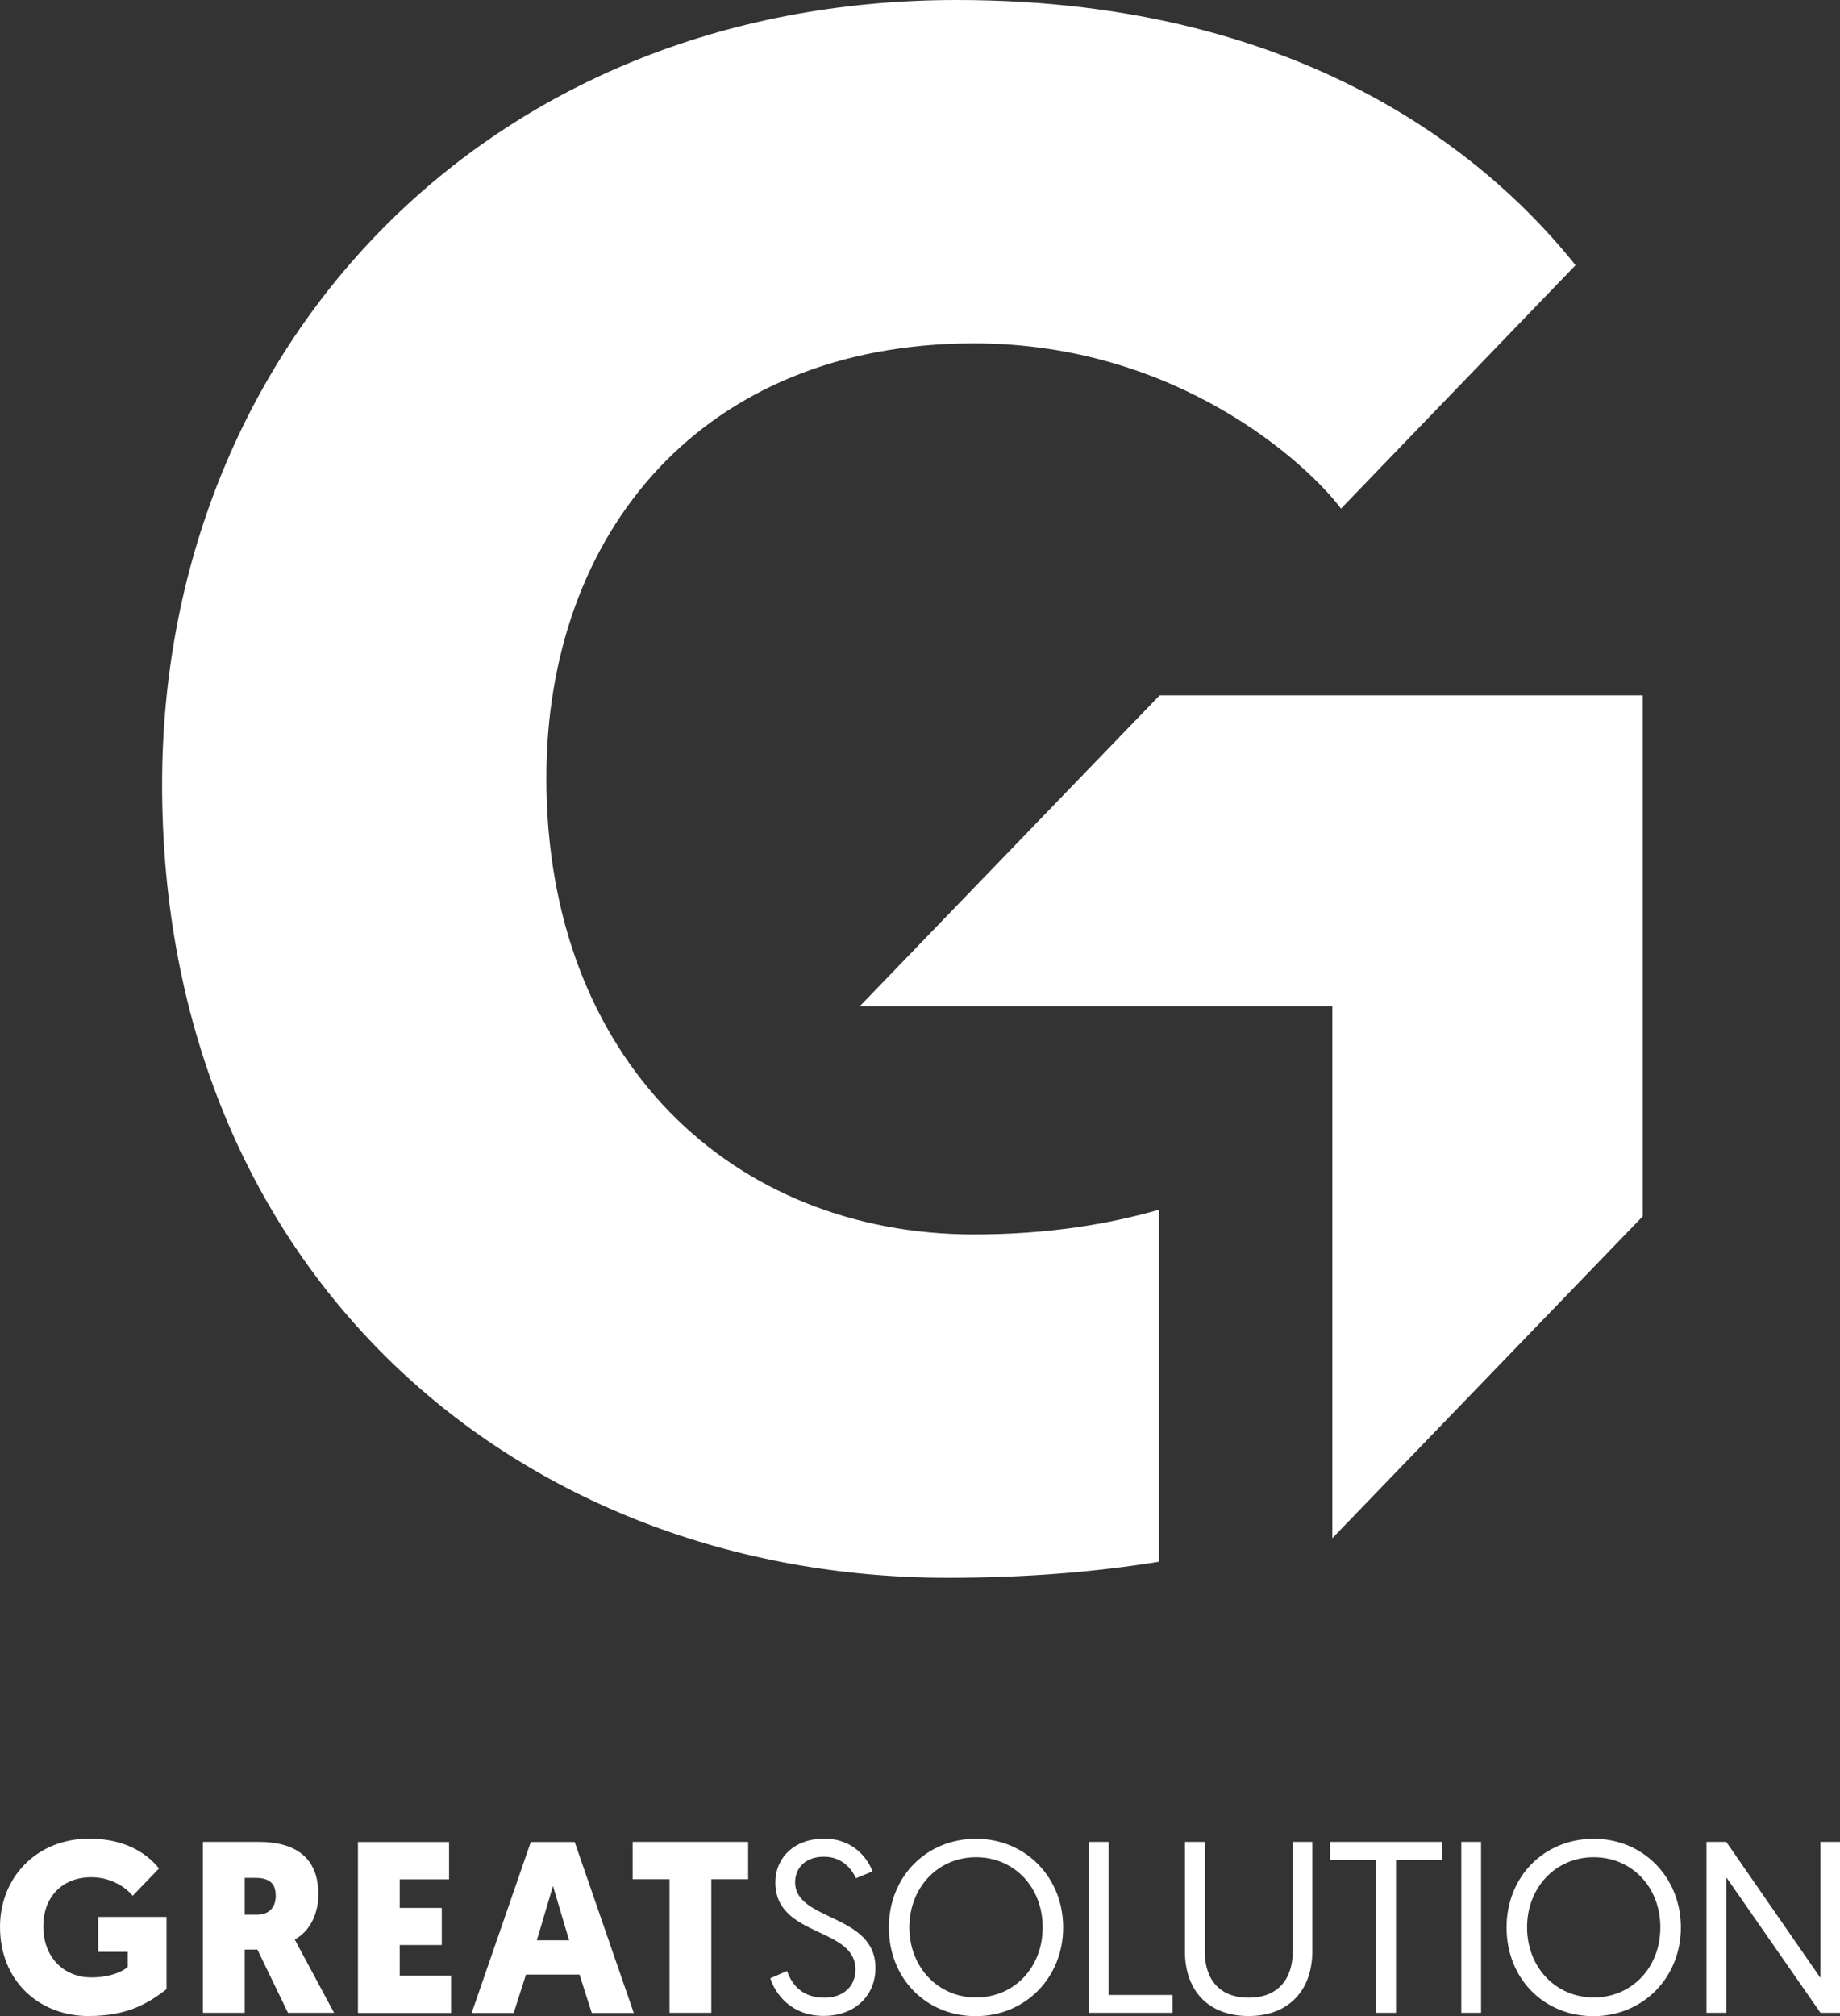
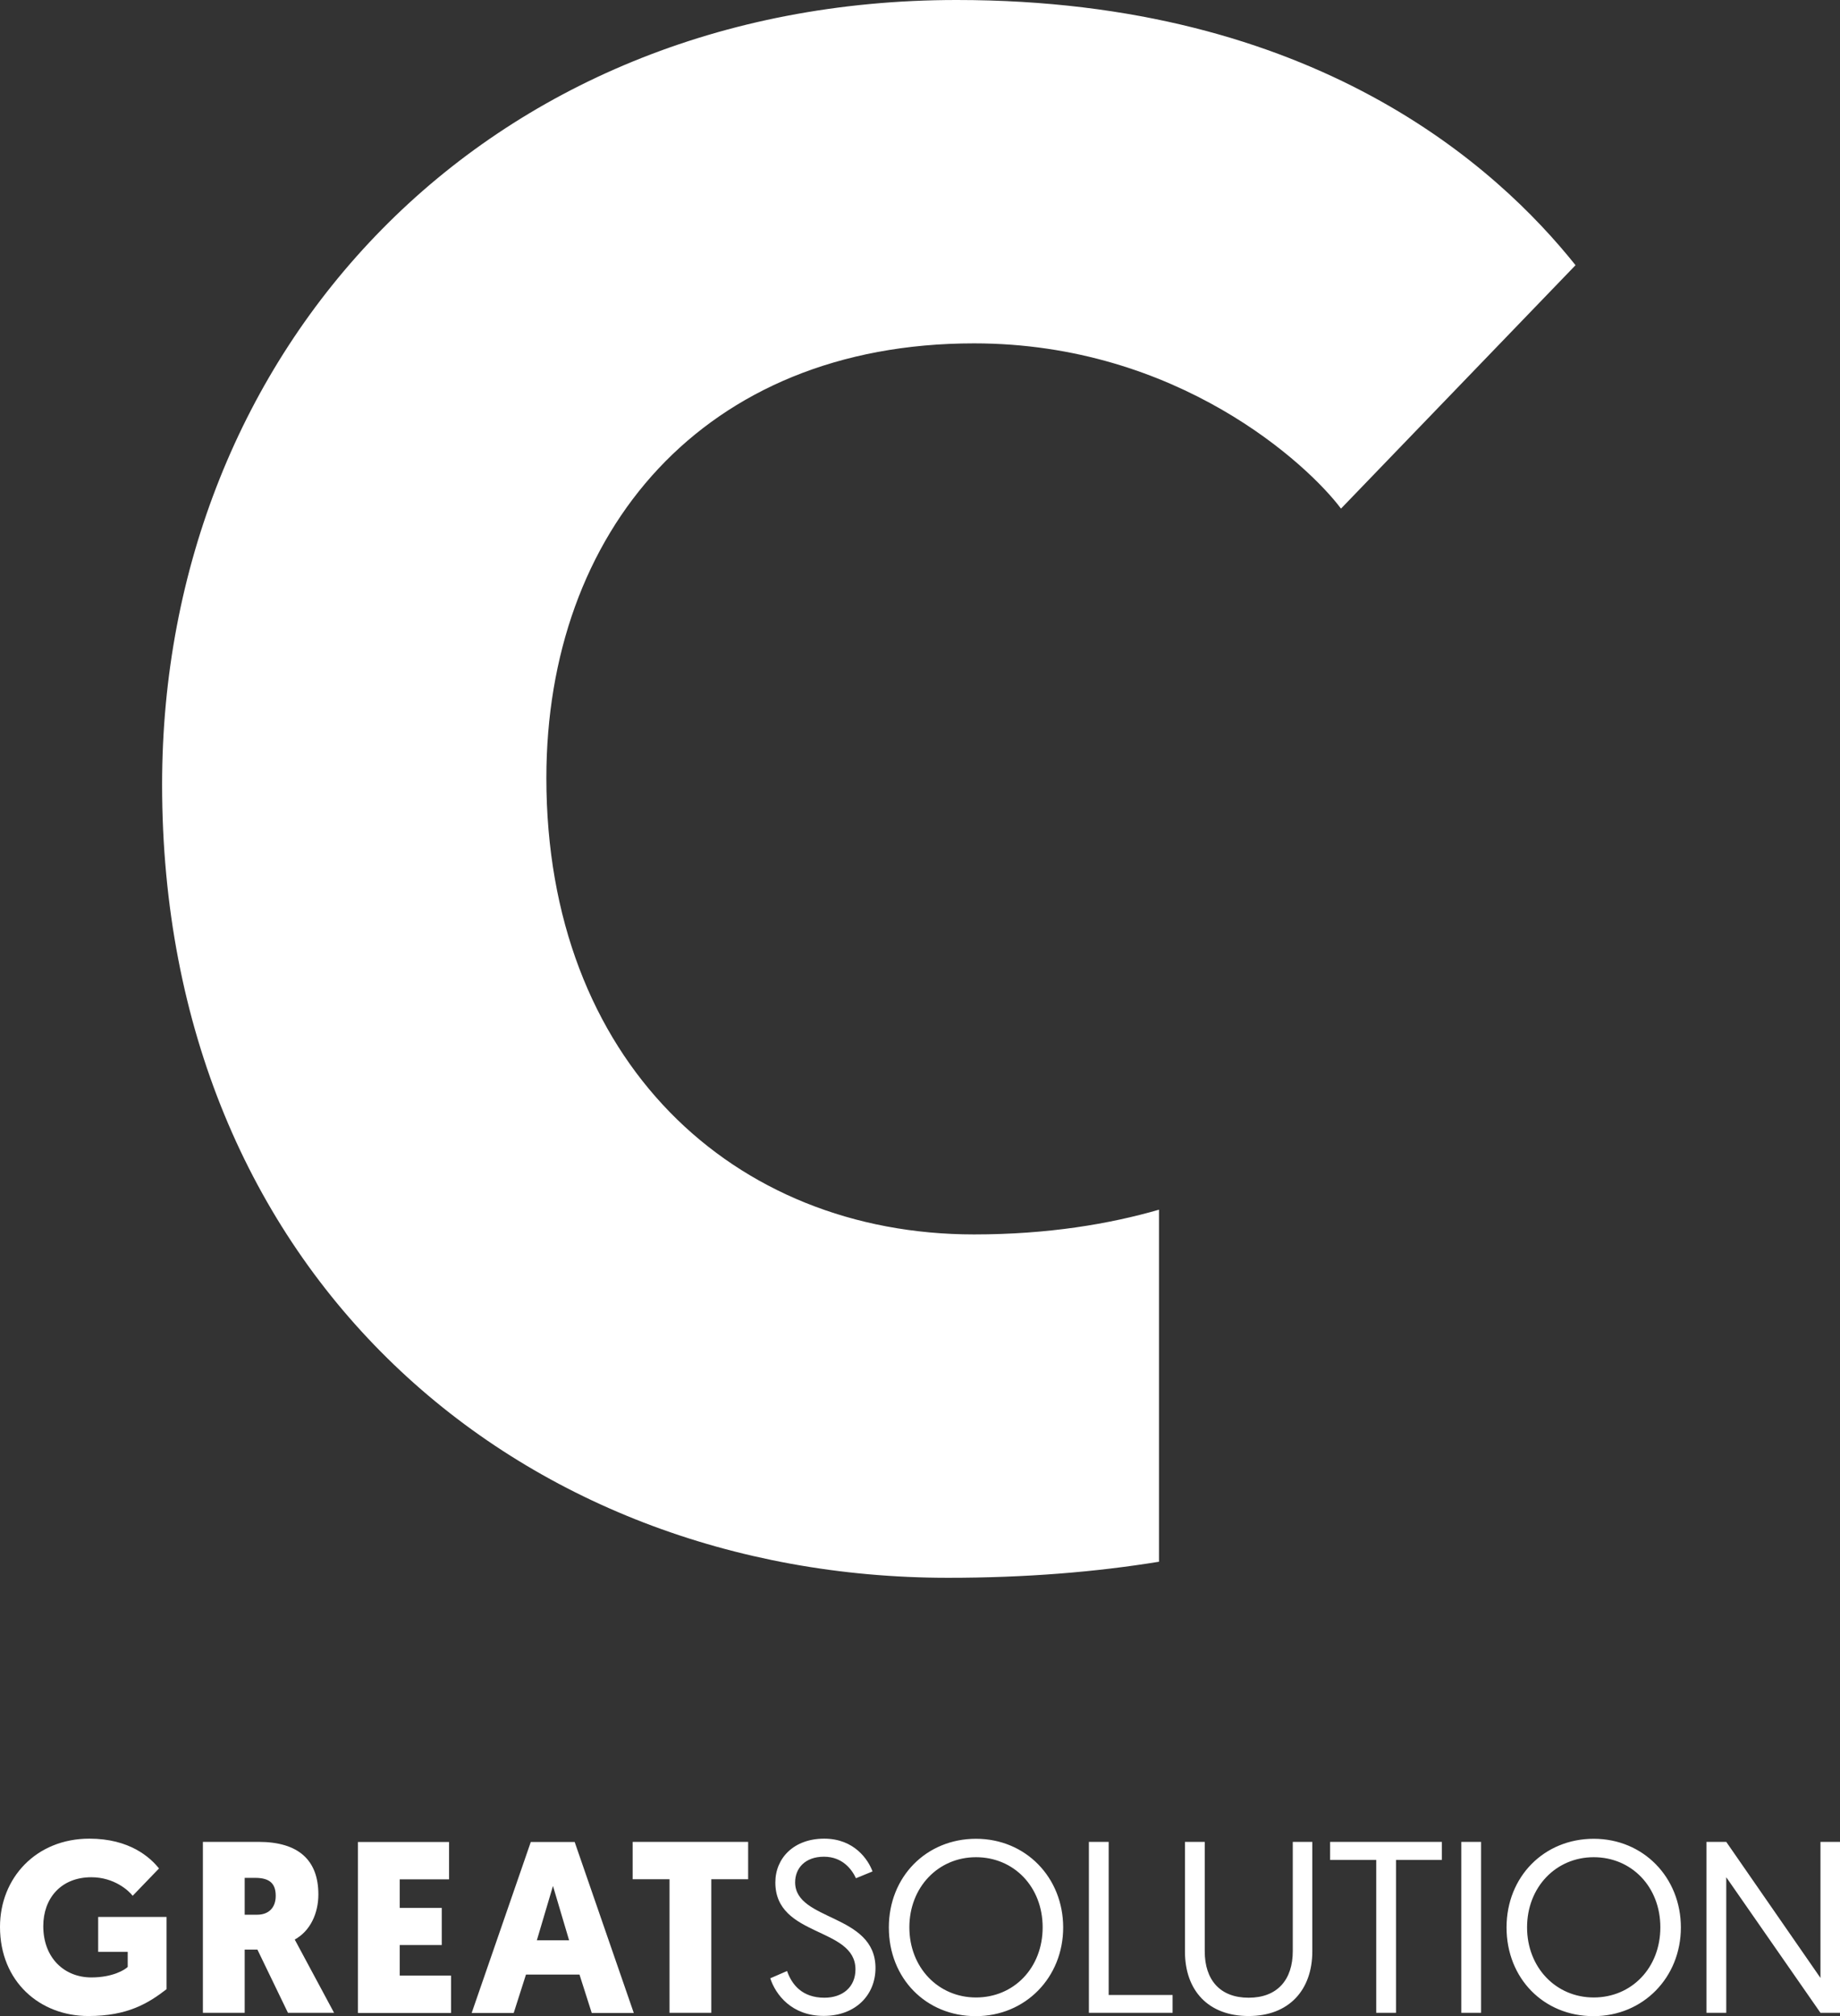
<svg xmlns="http://www.w3.org/2000/svg" id="b" viewBox="0 0 148.82 162.99">
  <rect x="0" y="0" width="148.82" height="162.99" fill="#333333" stroke="none" />
  <defs>
    <style>.d{fill:#fff;}</style>
  </defs>
  <g id="c">
    <path class="d" d="M13.47,160.82c-1.46,1.13-3.14,2.17-6.32,2.17-3.91,0-7.15-2.76-7.15-7.21,0-3.95,2.92-7.13,7.23-7.13,3.26,0,4.92,1.52,5.63,2.41l-2.13,2.21c-.3-.4-1.48-1.5-3.34-1.5-2.47,0-3.89,1.72-3.89,3.95,0,2.57,1.7,4.15,3.89,4.15,1.74,0,2.73-.63,2.94-.85v-1.22h-2.39v-2.82h5.53v5.85ZM23.84,156.81s-.02-.04,3.18,5.92h-3.73l-2.47-5.11h-1.03v5.11h-3.38v-13.82h4.5c3.26,0,4.84,1.5,4.84,4.25,0,1.52-.65,2.96-1.92,3.65ZM19.79,151.82v2.98h1.01c.93,0,1.5-.57,1.5-1.52s-.43-1.46-1.66-1.46h-.85ZM28.95,162.74v-13.82h7.37v3.02h-3.99v2.31h3.4v3h-3.4v2.47h4.15v3.02h-7.52ZM42.54,159.64l-.99,3.1h-3.4l4.78-13.82h3.55l4.78,13.82h-3.4l-.99-3.1h-4.34ZM44.72,152.49l-1.3,4.38h2.61l-1.3-4.38ZM57.53,151.93v10.8h-3.38v-10.8h-2.98v-3.02h9.34v3.02h-2.98Z" />
    <path class="d" d="M63.66,159.36c.38,1.07,1.2,2.15,3.02,2.15,1.46,0,2.51-.85,2.51-2.29,0-3.46-6.48-2.57-6.48-7.03,0-1.97,1.5-3.54,3.95-3.54s3.57,1.72,3.91,2.65l-1.34.55c-.32-.69-1.07-1.74-2.59-1.74s-2.33.93-2.33,2.07c0,3.16,6.5,2.51,6.5,6.93,0,2.17-1.6,3.87-4.19,3.87s-3.89-1.72-4.32-3.04l1.36-.59ZM78.94,148.66c4.03,0,7.05,3.14,7.05,7.17s-3.04,7.17-7.07,7.17-7.03-3.06-7.03-7.17,3.04-7.17,7.05-7.17ZM78.94,161.49c3.06,0,5.39-2.39,5.39-5.67s-2.33-5.67-5.39-5.67-5.39,2.43-5.39,5.67,2.33,5.67,5.39,5.67ZM88.07,148.91h1.6v12.38h5.17v1.44h-6.77v-13.82ZM95.84,157.78v-8.87h1.6v8.85c0,2.29,1.22,3.75,3.55,3.75s3.57-1.46,3.57-3.77v-8.83h1.58v8.85c0,3.12-1.88,5.23-5.15,5.23s-5.15-2.07-5.15-5.21ZM111.31,150.37h-3.73v-1.46h9.04v1.46h-3.71v12.36h-1.6v-12.36ZM118.19,148.91h1.6v13.82h-1.6v-13.82ZM128.9,148.66c4.03,0,7.05,3.14,7.05,7.17s-3.04,7.17-7.07,7.17-7.03-3.06-7.03-7.17,3.04-7.17,7.05-7.17ZM128.9,161.49c3.06,0,5.39-2.39,5.39-5.67s-2.33-5.67-5.39-5.67-5.39,2.43-5.39,5.67,2.33,5.67,5.39,5.67ZM138.02,148.91h1.6l7.62,11v-11h1.58v13.82h-1.58l-7.62-10.96v10.96h-1.6v-13.82Z" />
    <path class="d" d="M93.75,126.26c-5.11.83-10.75,1.3-17.07,1.3-34.77,0-63.57-24.59-63.57-64.13C13.11,28.29,39.1,0,77.38,0c28.97,0,43.73,13.53,50.05,21.44l-18.97,19.68c-2.63-3.52-13.17-13.36-29.68-13.36-21.95,0-34.59,15.29-34.59,35.14,0,22.84,15.1,36.9,34.59,36.9,6,0,10.98-.85,14.96-2v28.46Z" />
-     <polygon class="d" points="93.79 56.22 69.54 81.35 107.76 81.35 107.76 124.36 132.87 98.33 132.87 56.22 93.79 56.22" />
  </g>
</svg>